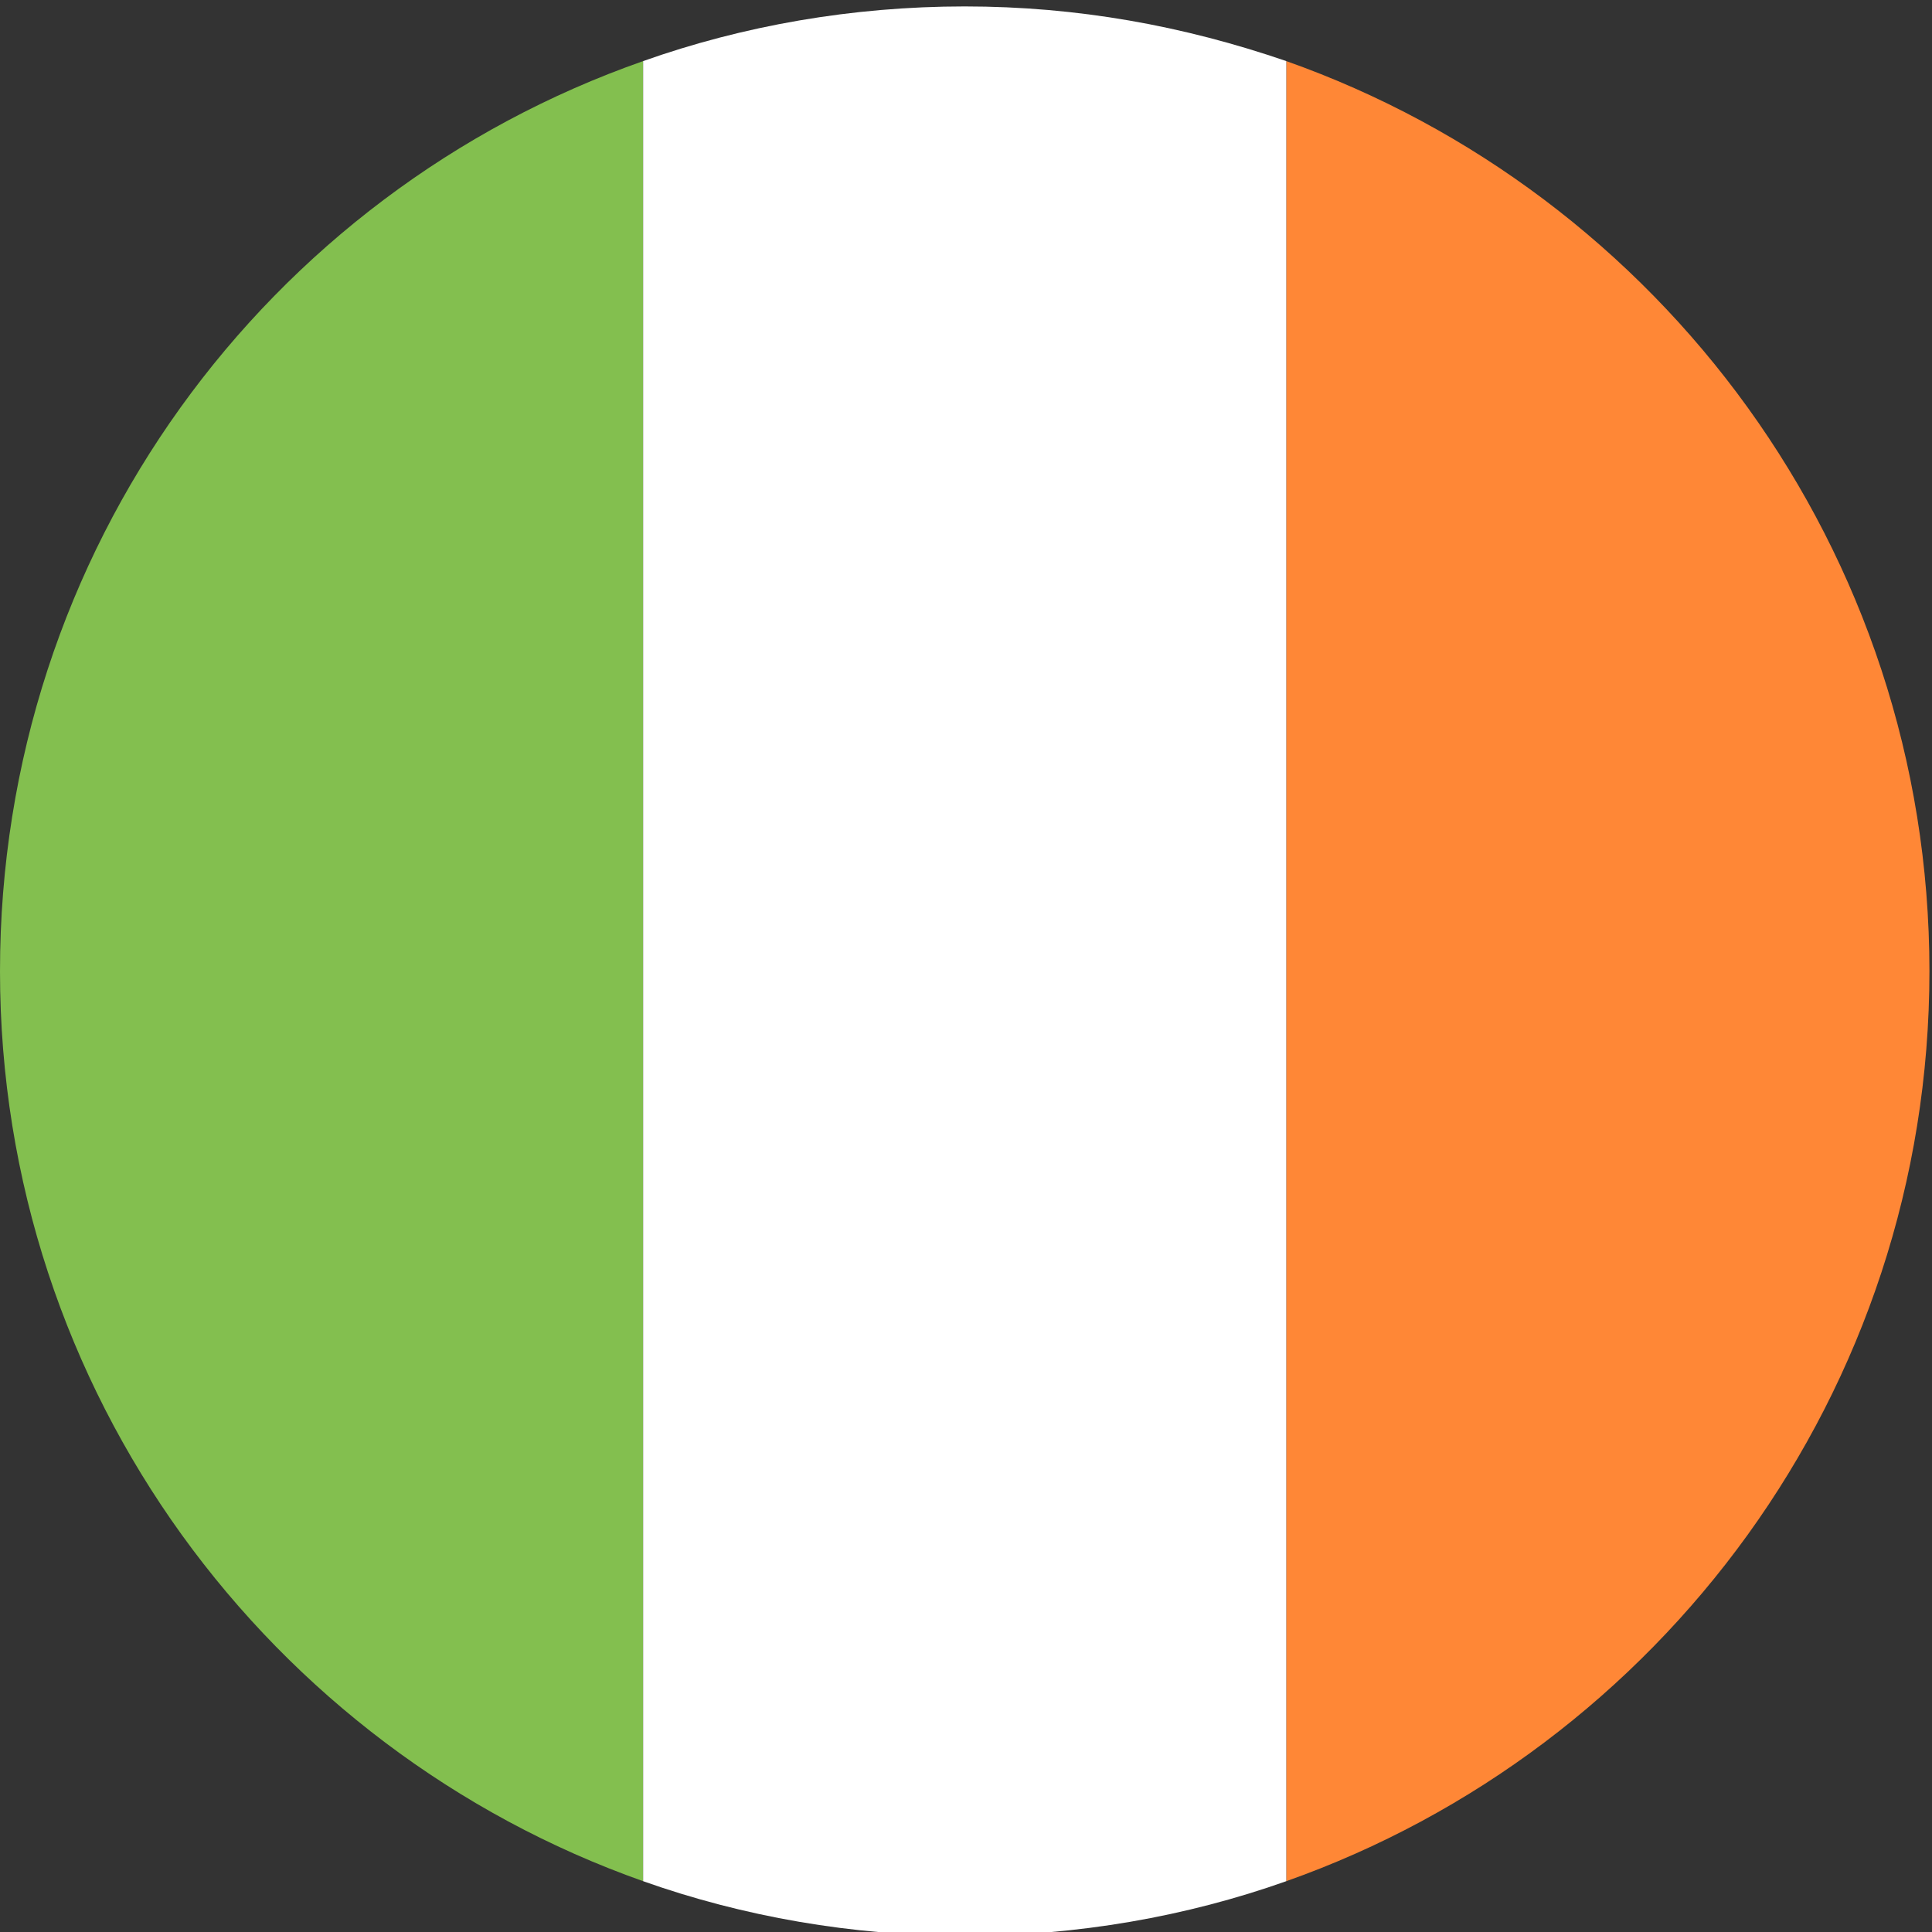
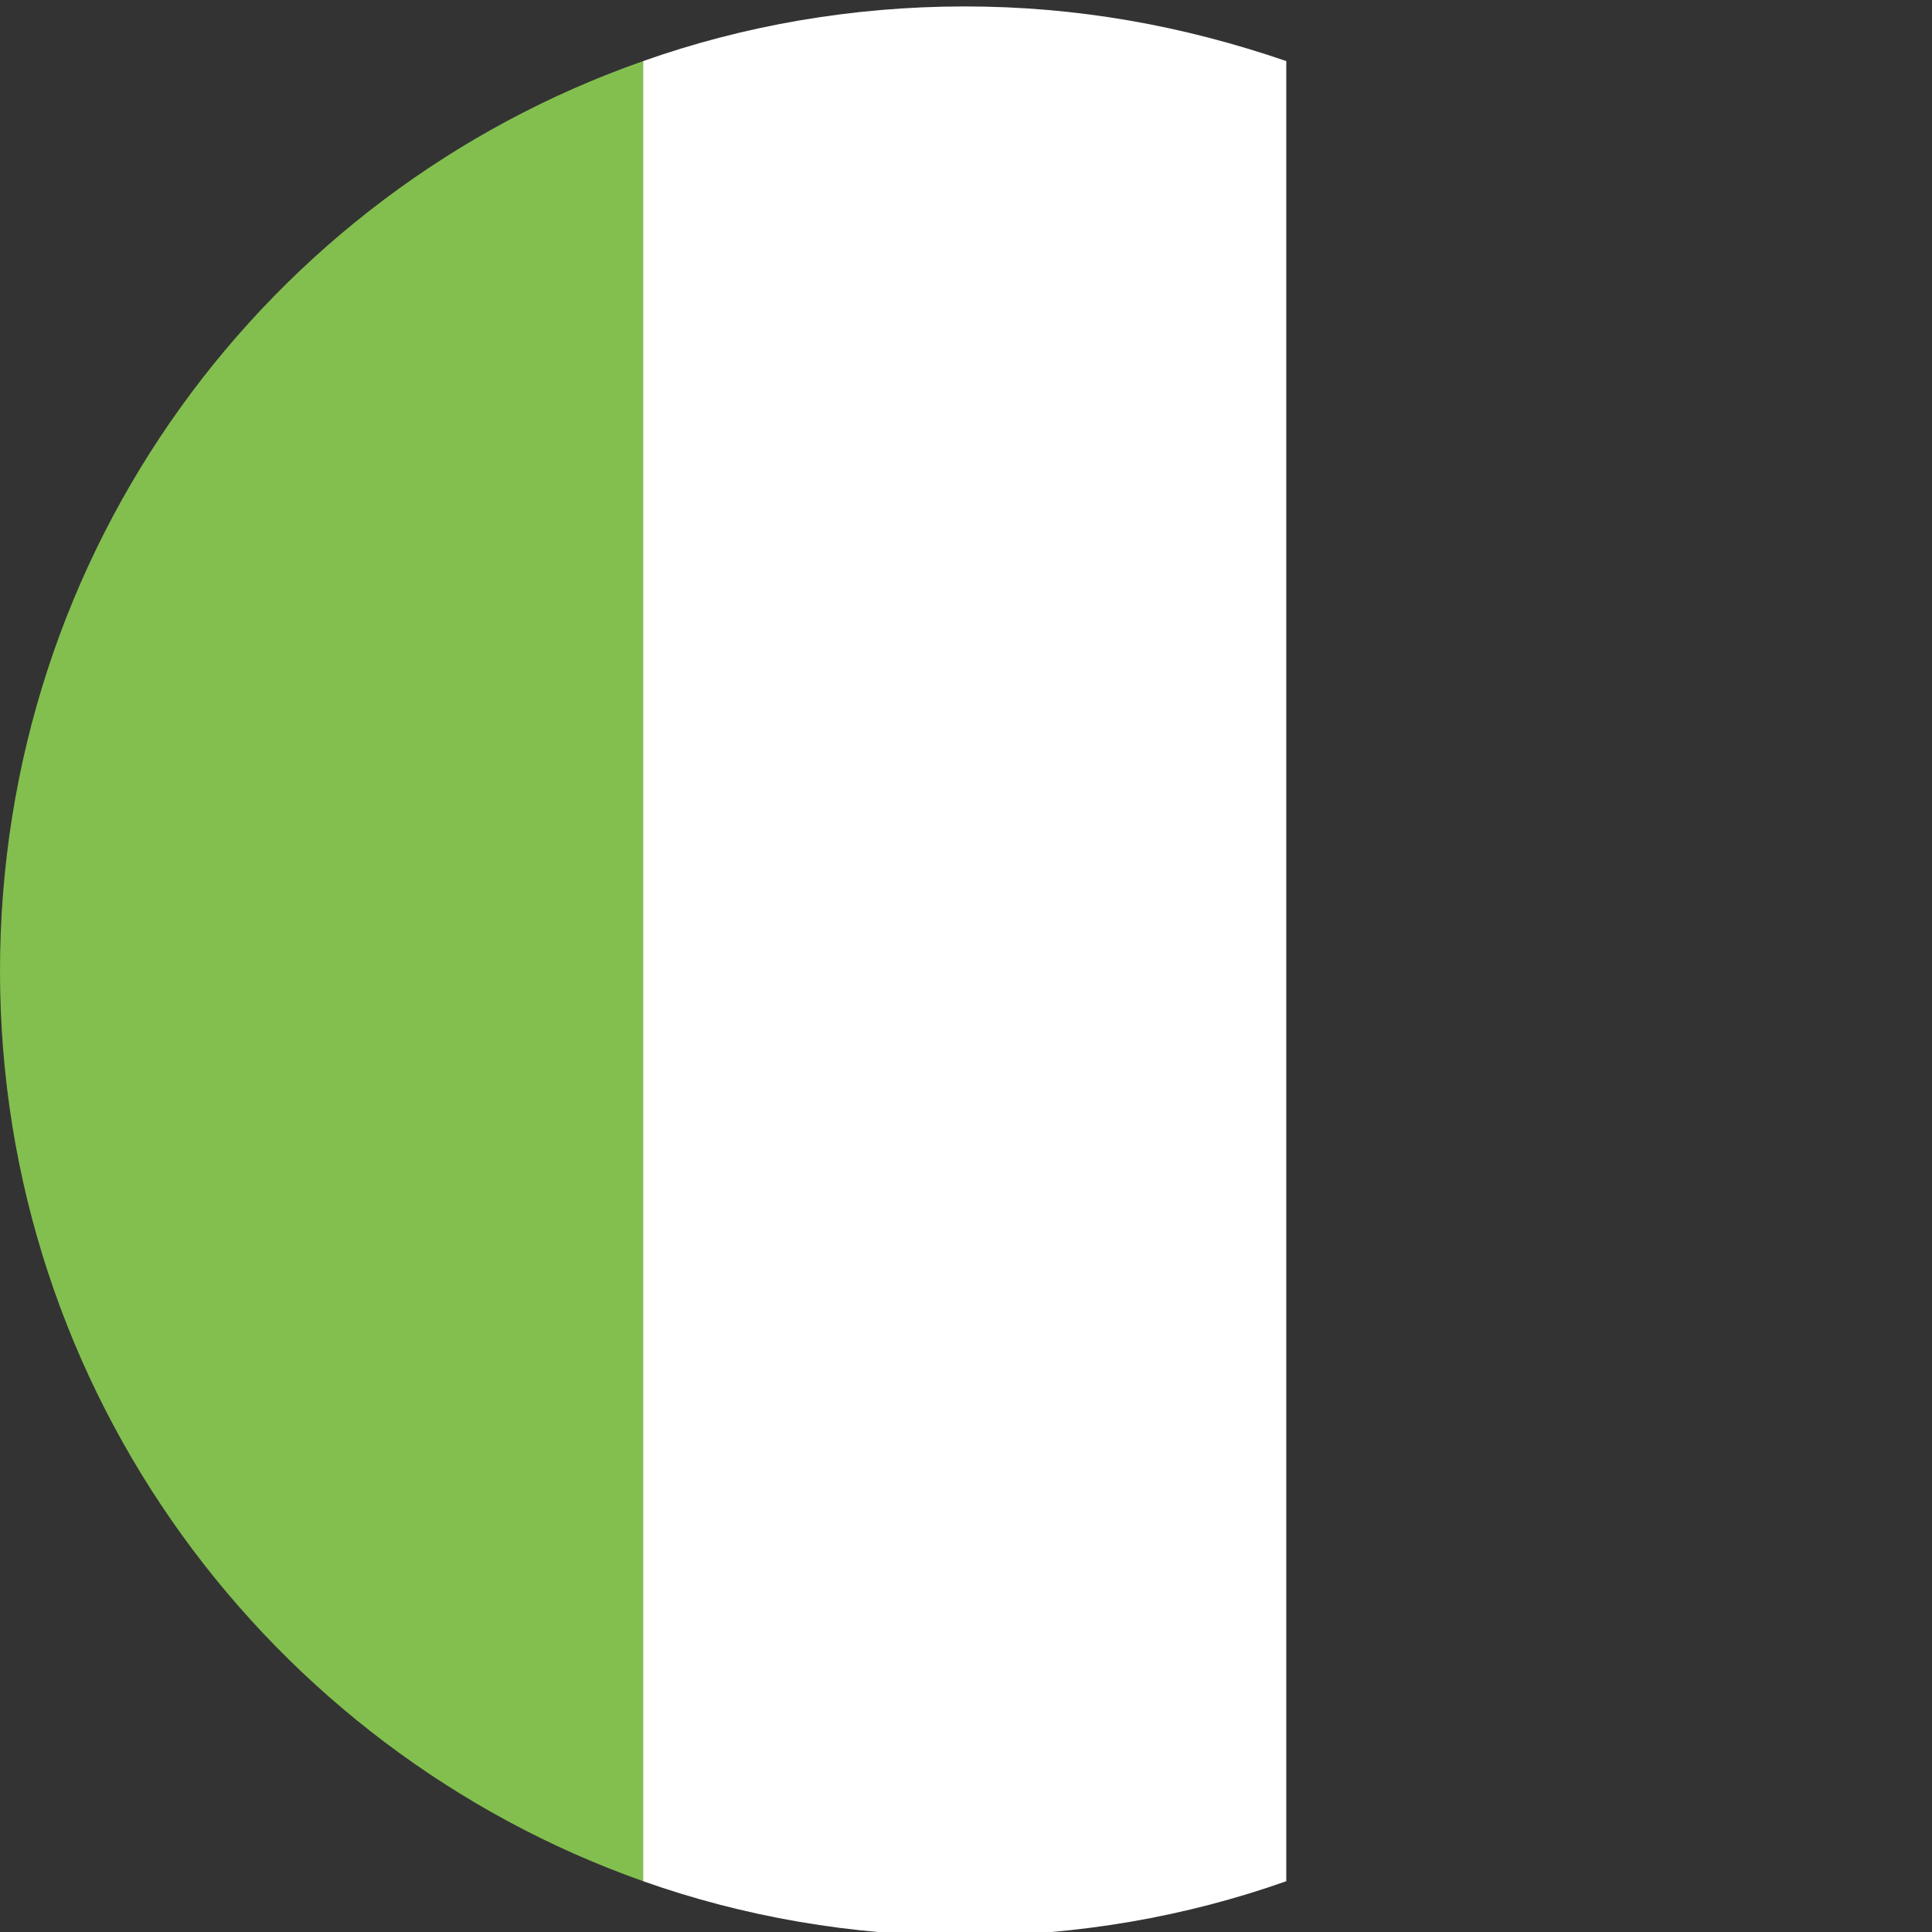
<svg xmlns="http://www.w3.org/2000/svg" version="1.1" id="Capa_1" x="0px" y="0px" width="751px" height="751px" viewBox="22.5 22.5 751 751" enable-background="new 22.5 22.5 751 751" xml:space="preserve">
  <rect x="22.5" y="22.5" width="751" height="751" fill="#333333" stroke="none" />
  <path fill="#83BF4F" d="M22.5,400c0,163.75,105,302.5,250,353.75V46.25C126.25,97.5,22.5,236.25,22.5,400z" />
-   <path fill="#FF8736" d="M772.5,400c0-163.75-105-302.5-250-353.75v707.5C667.5,702.5,772.5,563.75,772.5,400" />
  <path fill="#FFFFFF" d="M272.5,753.75C311.249,767.5,353.749,775,397.499,775s86.251-7.5,125.001-21.25V46.25  C482.499,32.5,441.249,25,397.499,25s-86.25,7.5-124.999,21.25V753.75" />
</svg>